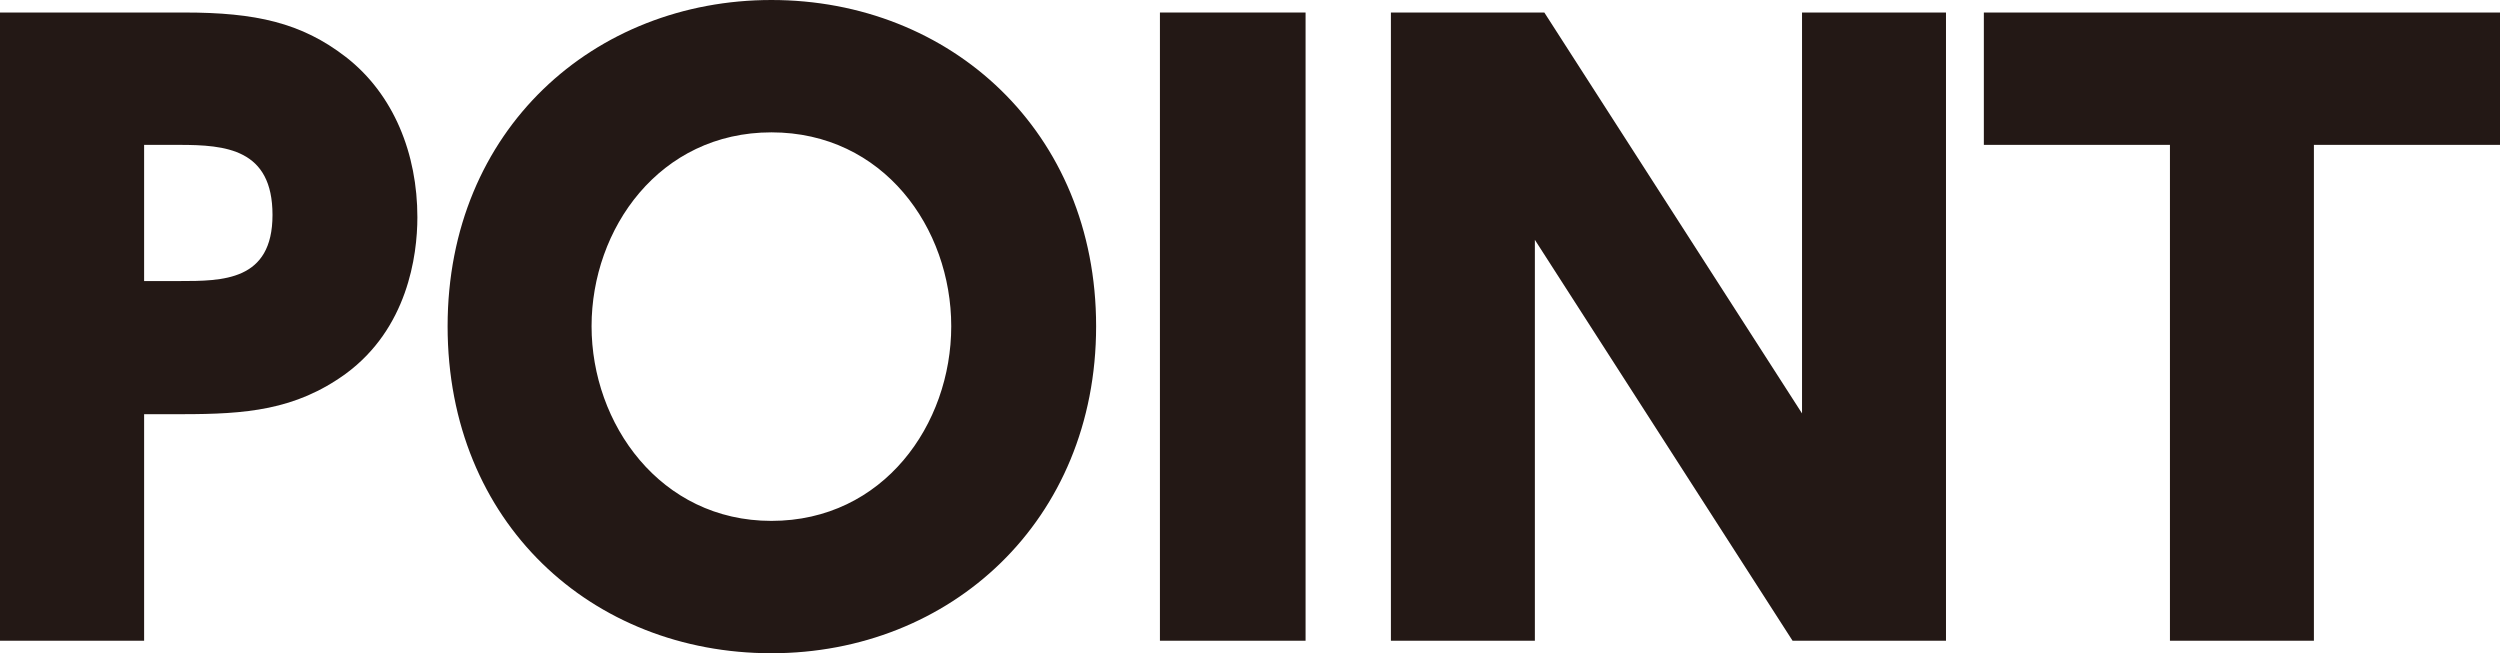
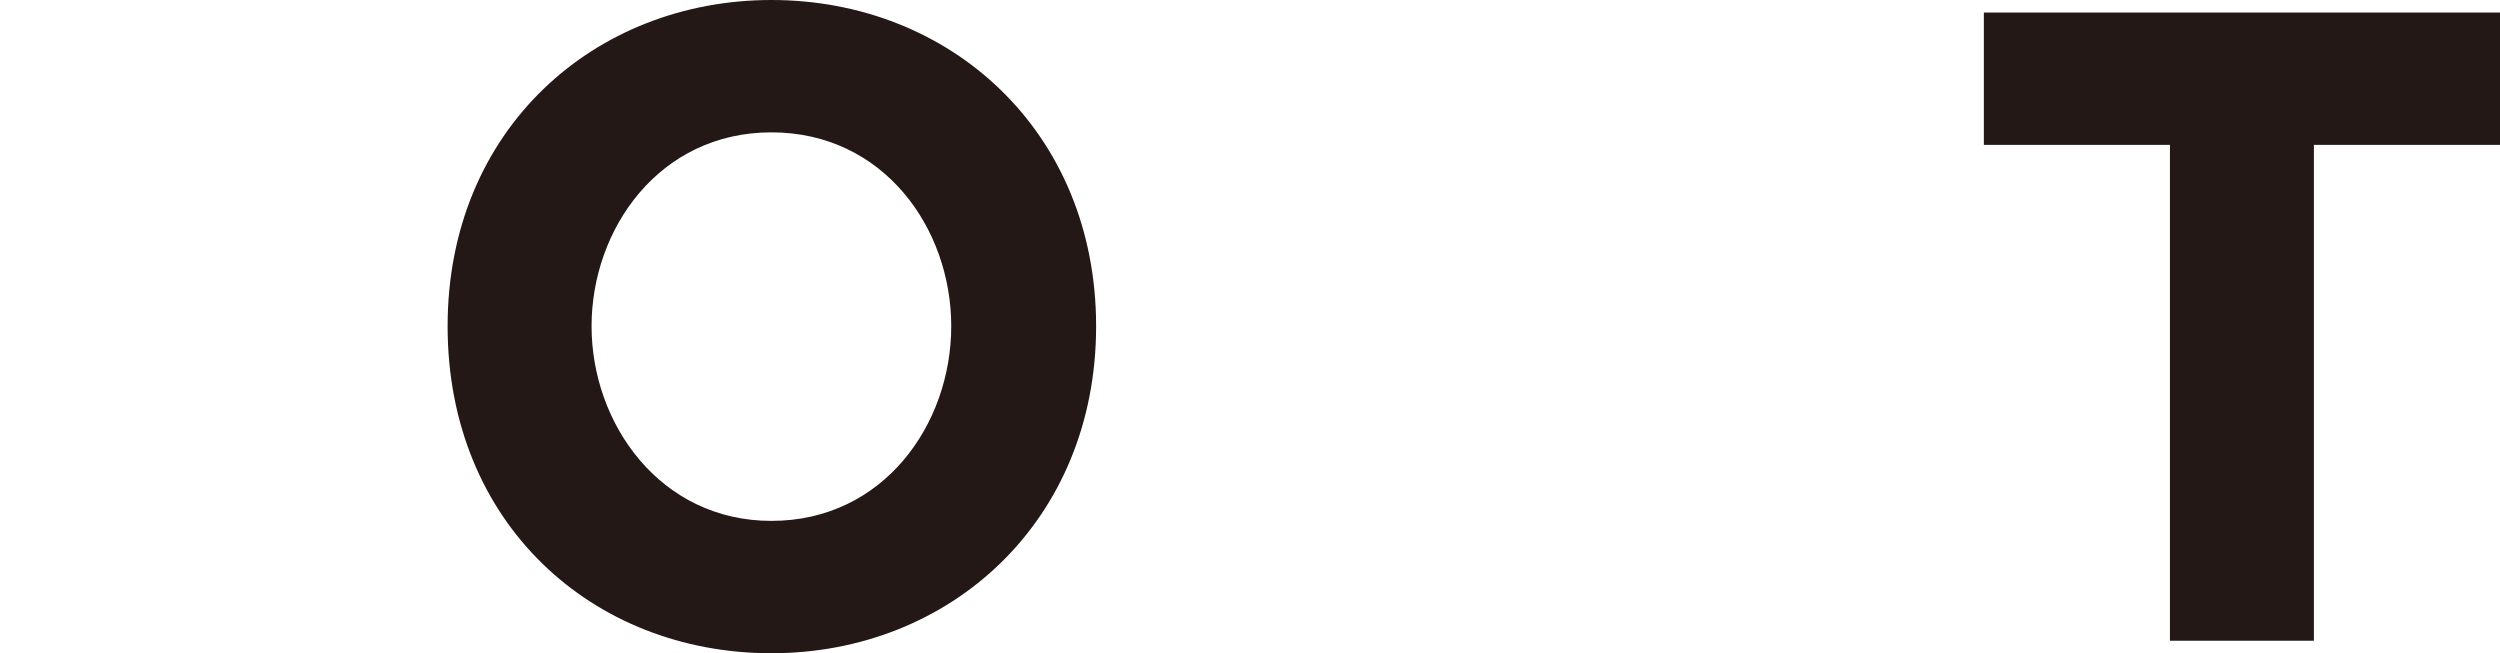
<svg xmlns="http://www.w3.org/2000/svg" id="_レイヤー_2" viewBox="0 0 163.76 42.79">
  <defs>
    <style>.cls-1{fill:#231815;stroke-width:0px;}.cls-2{isolation:isolate;}</style>
  </defs>
  <g id="TOP">
    <g id="POINT">
      <g class="cls-2">
-         <path class="cls-1" d="M12.09.82c4.64,0,7.65.66,10.56,2.91,3.16,2.45,4.69,6.37,4.69,10.5,0,2.55-.66,7.29-4.69,10.25-3.31,2.4-6.58,2.65-10.71,2.65h-2.5v14.84H0V.82h12.09ZM11.73,18.41c2.86,0,6.12,0,6.12-4.33s-3.06-4.59-6.12-4.59h-2.29v8.92h2.29Z" />
        <path class="cls-1" d="M50.53,0c11.73,0,21.27,8.62,21.27,21.37s-9.54,21.42-21.27,21.42-21.21-8.52-21.21-21.42S38.95,0,50.53,0ZM50.53,34.12c7.34,0,11.78-6.32,11.78-12.75s-4.44-12.7-11.78-12.7-11.78,6.32-11.78,12.7,4.49,12.75,11.78,12.75Z" />
-         <path class="cls-1" d="M85.52.82v41.15h-9.54V.82h9.54Z" />
-         <path class="cls-1" d="M101.16.82l16.88,26.26V.82h9.43v41.15h-10.05l-16.88-26.26v26.26h-9.43V.82h10.05Z" />
-         <path class="cls-1" d="M151.57,41.97h-9.43V9.49h-12.19V.82h33.81v8.67h-12.19v32.48Z" />
+         <path class="cls-1" d="M151.57,41.97h-9.43V9.49h-12.19V.82h33.81v8.67h-12.19v32.48" />
      </g>
    </g>
  </g>
</svg>